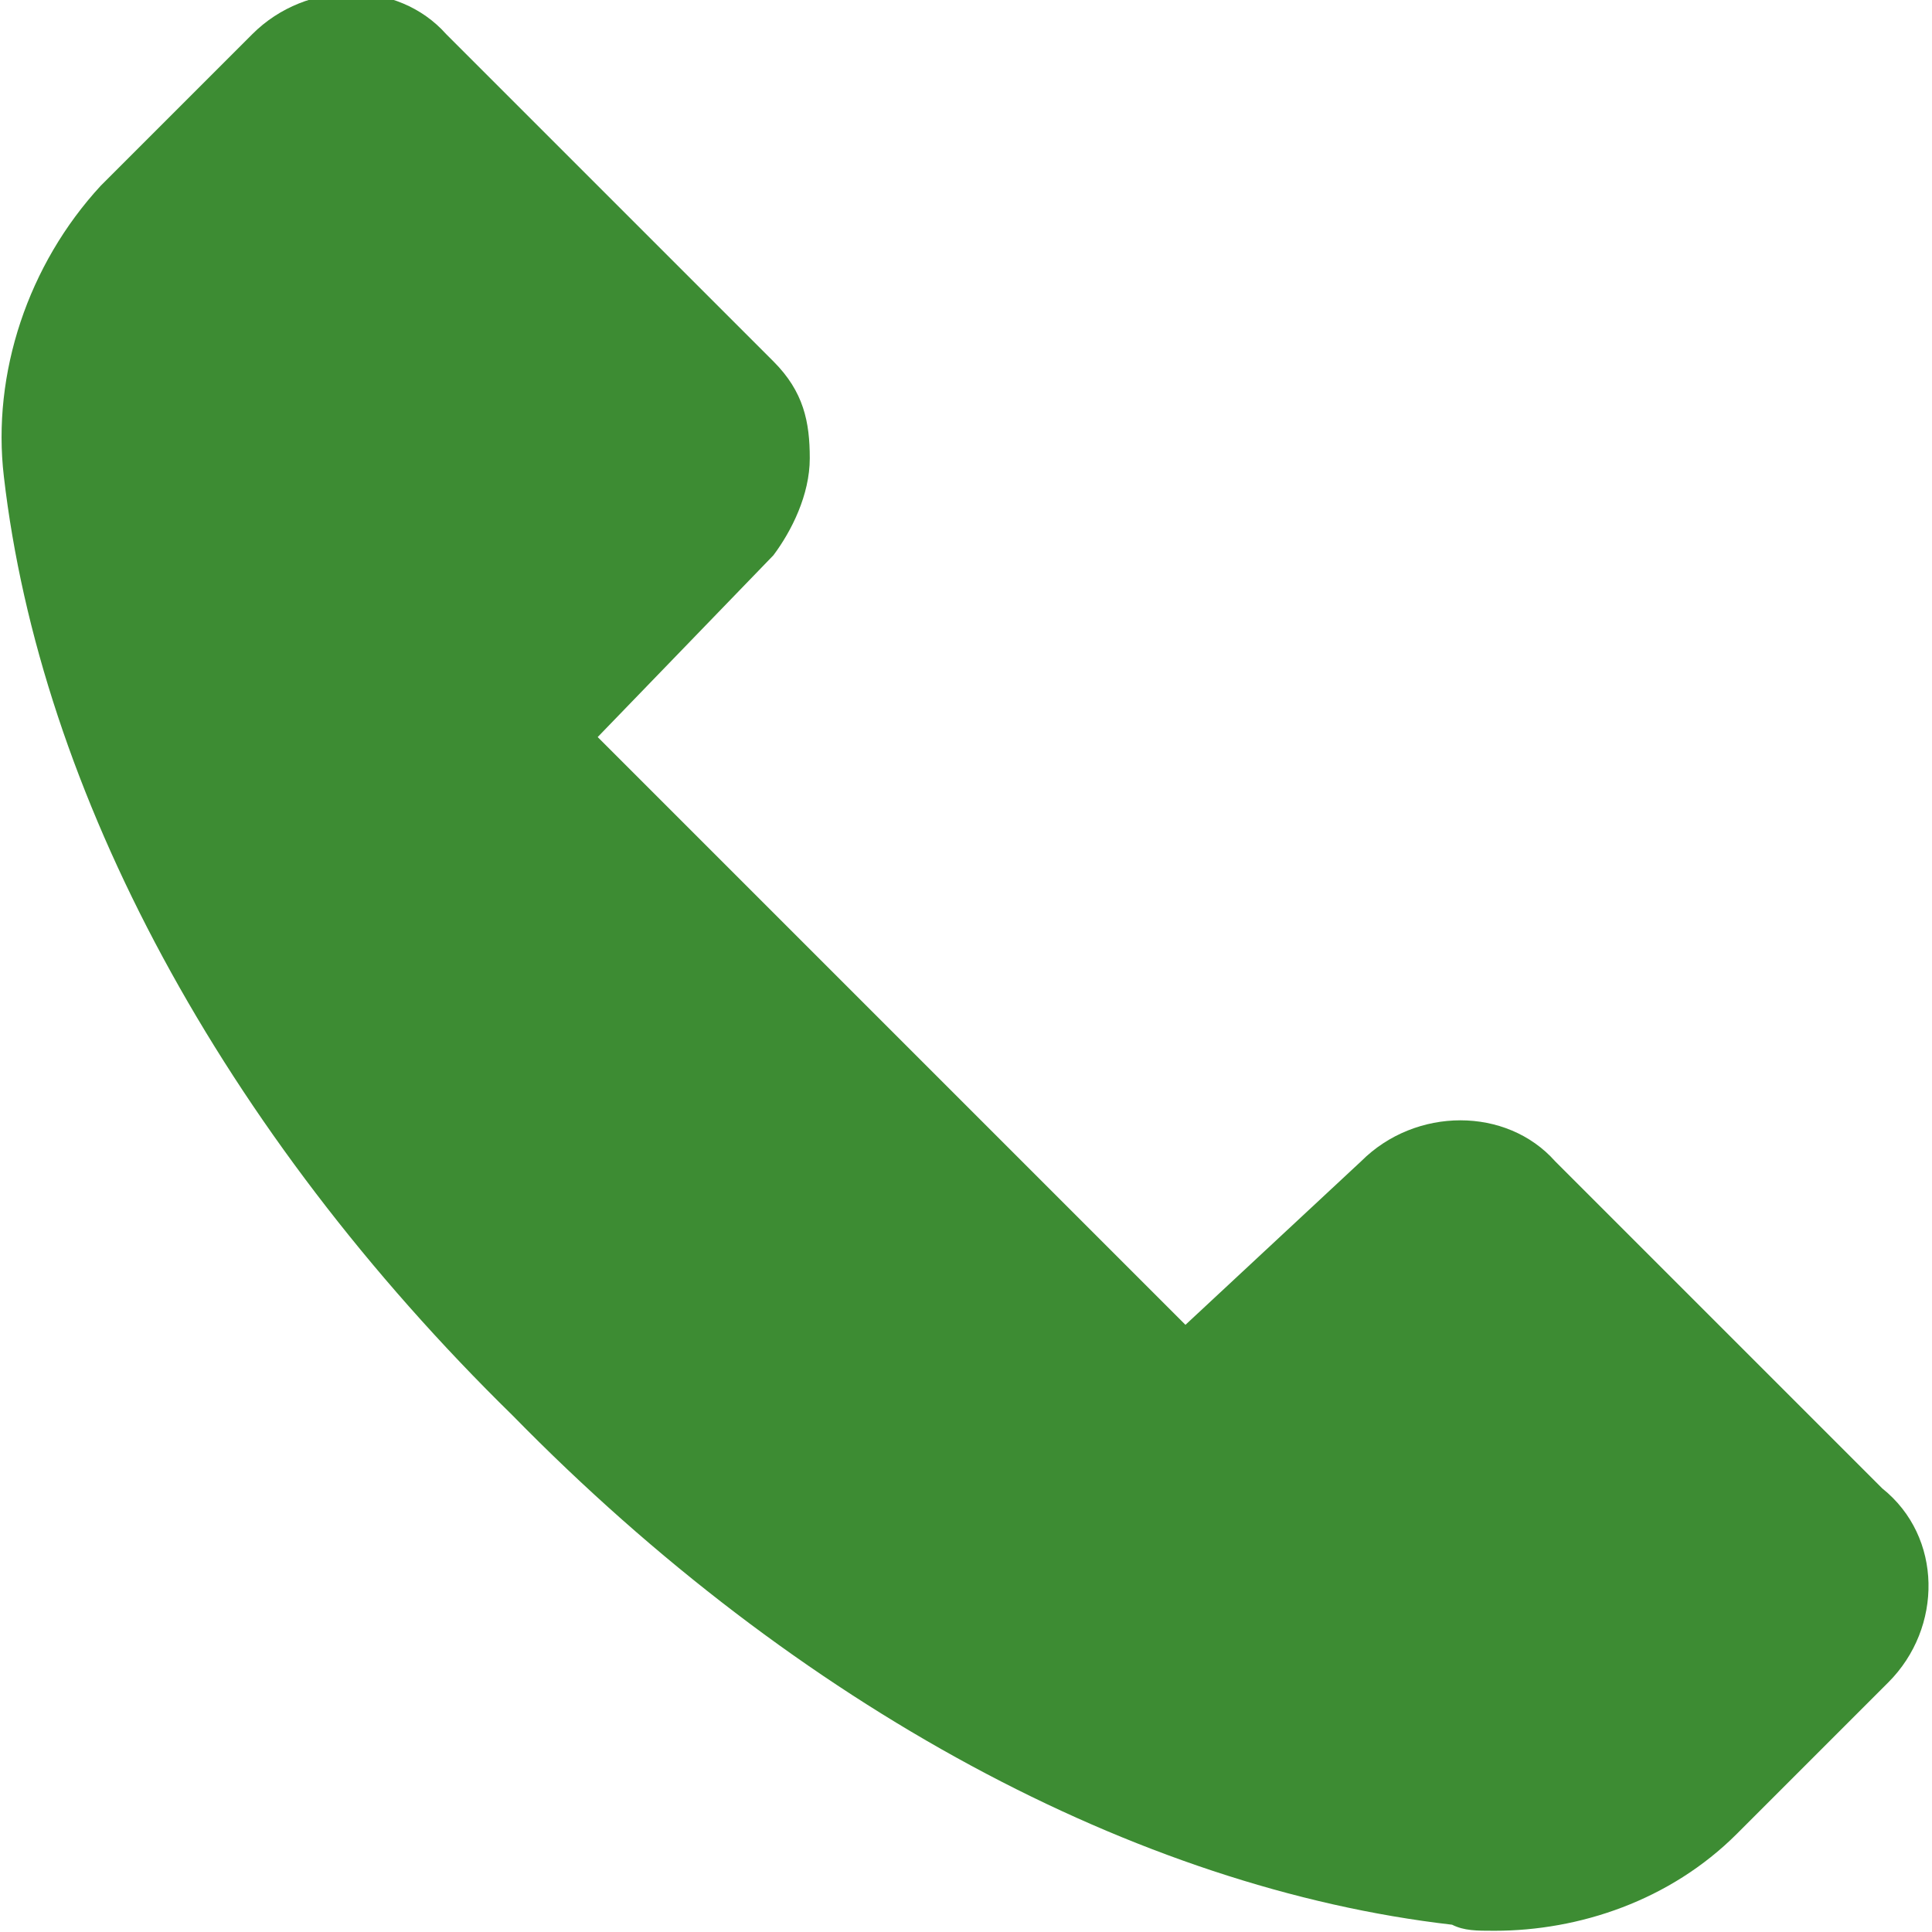
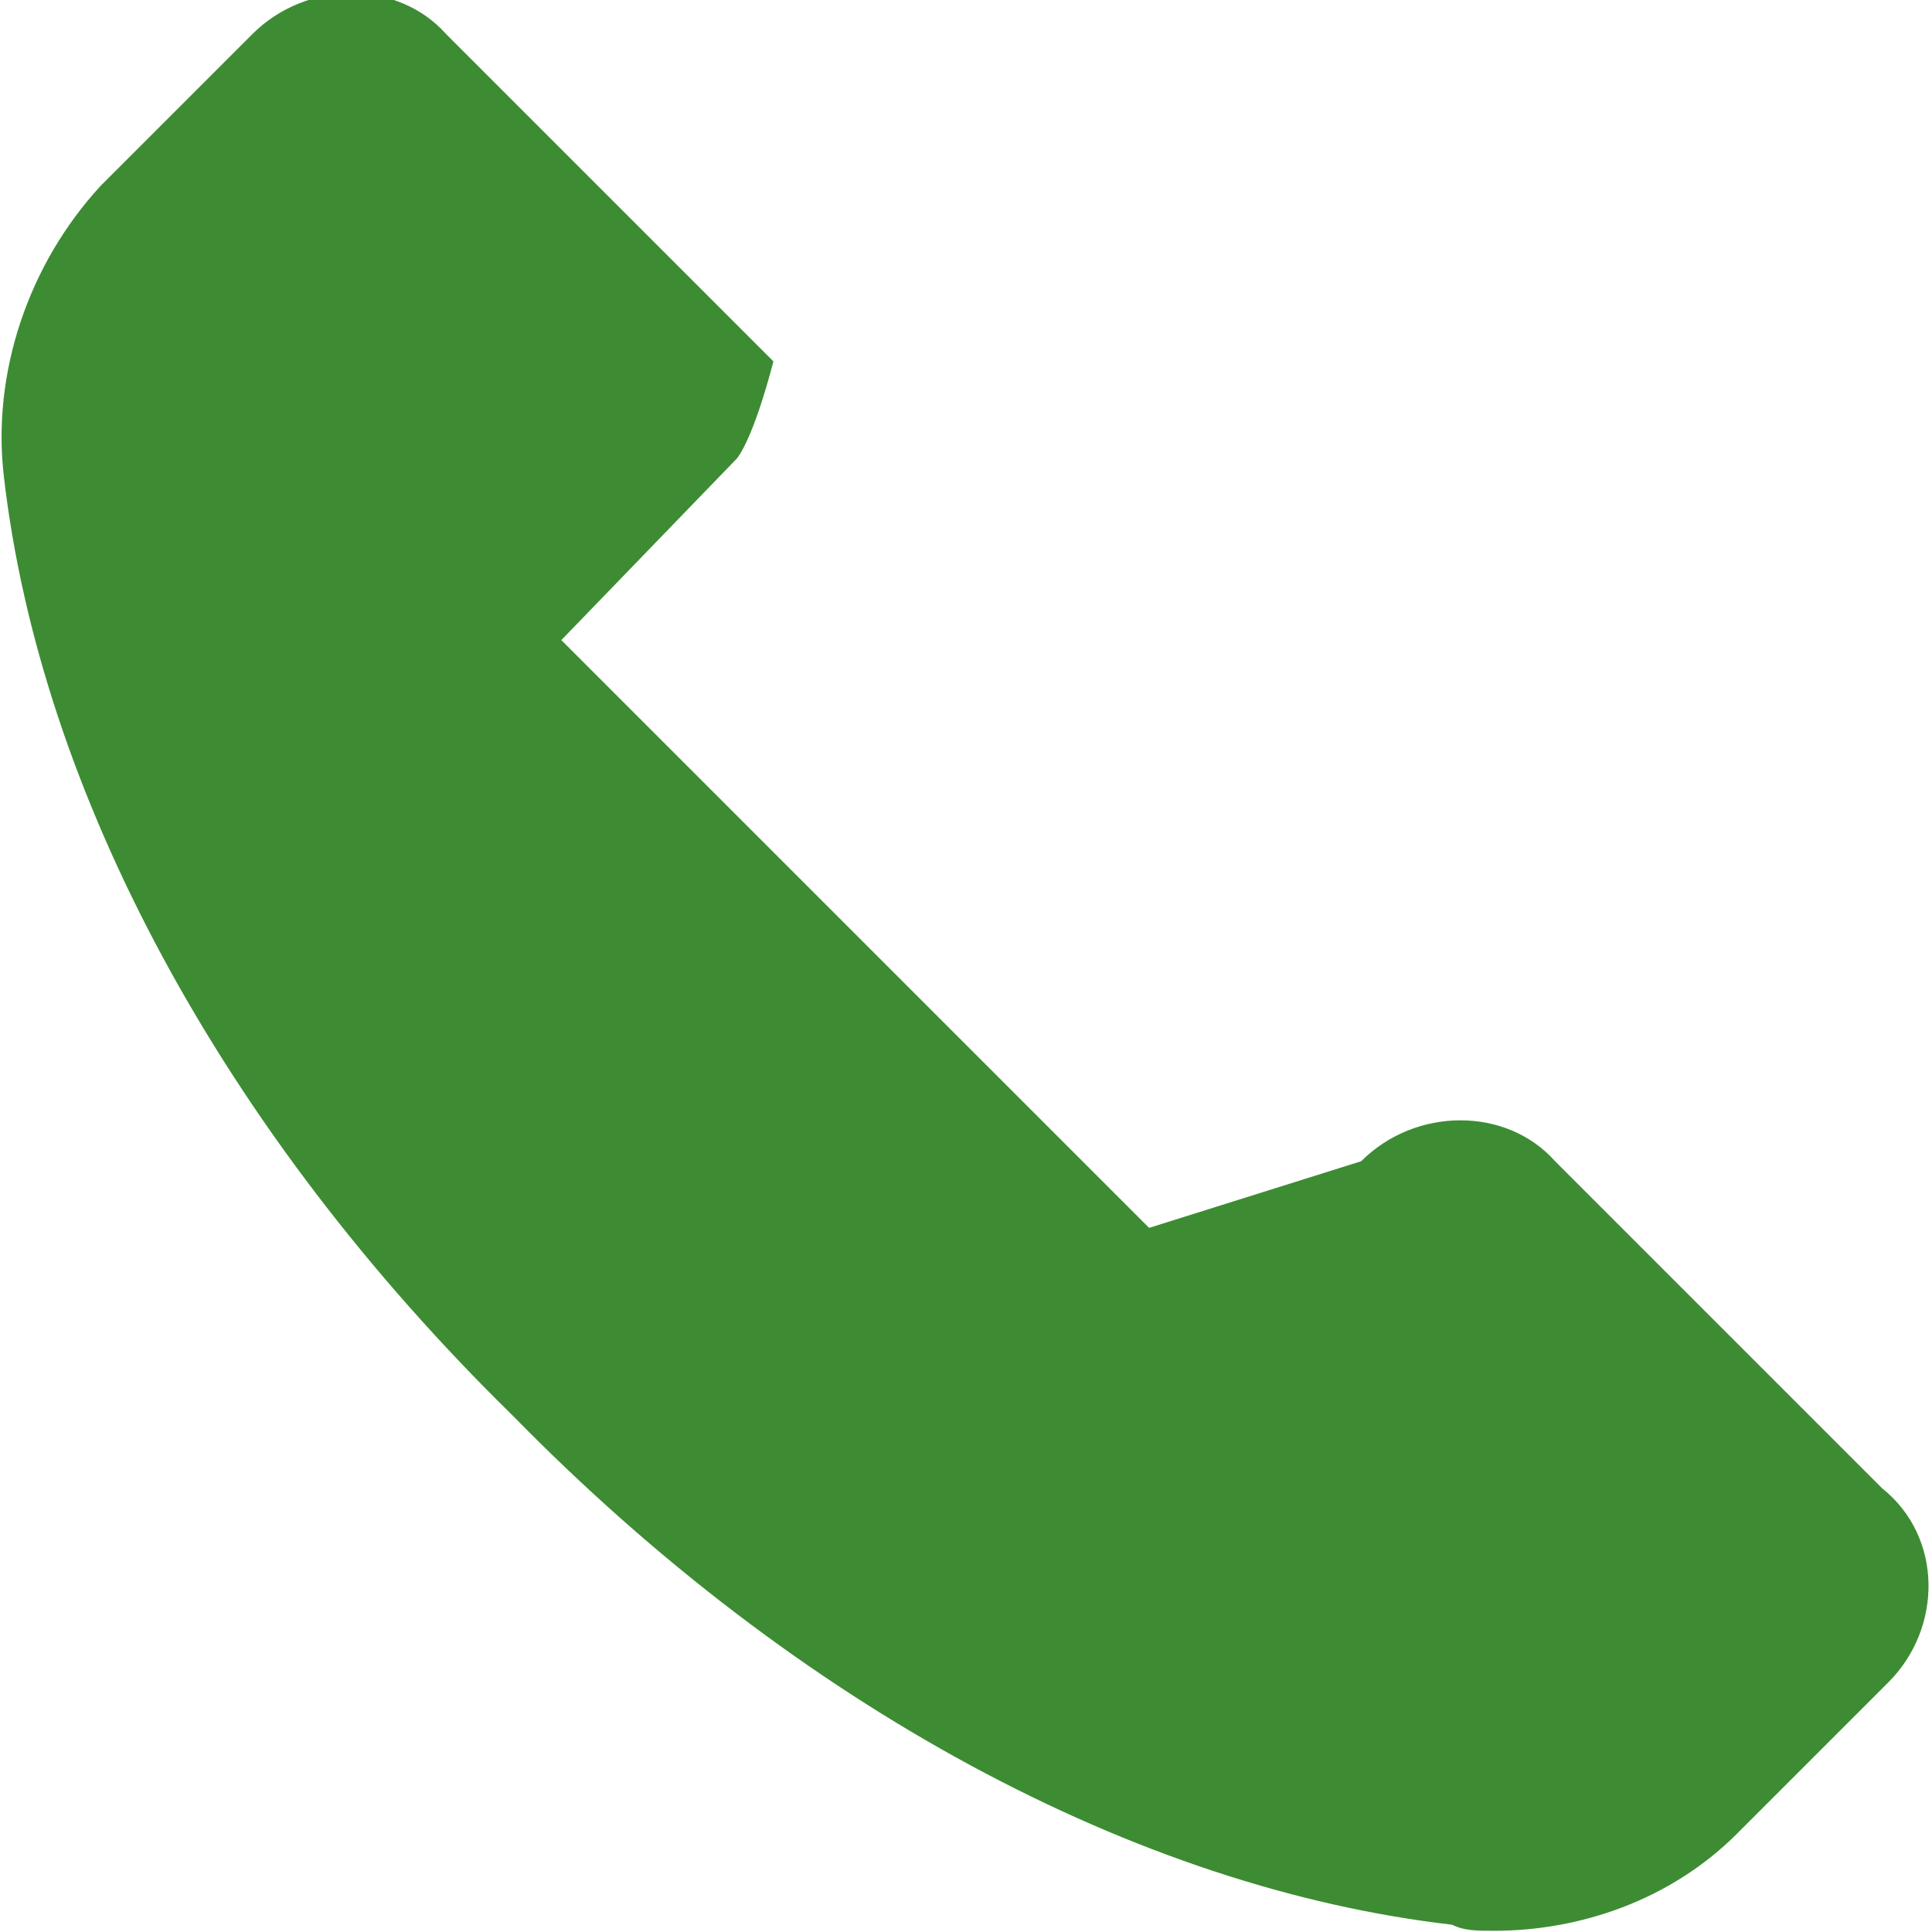
<svg xmlns="http://www.w3.org/2000/svg" version="1.1" x="0px" y="0px" viewBox="0 0 22 22" xml:space="preserve">
  <g id="Header_3a">
    <g id="Footer_copy" display="none"> </g>
    <g id="_x32_"> </g>
    <g id="_x31_">
      <g id="Module_Names_2_">
        <g>
          <g transform="translate(50 50) scale(0.69 0.69) rotate(0) translate(-50 -50)">
-             <path fill="#3D8C33" d="M8.7,5.3L6.2,7.8c-1.1,1.1-2.6,1.6-4,1.6c-0.3,0-0.5,0-0.7-0.1C-3.7,8.7-9.3,5.7-14,0.9 c-4.8-4.7-7.8-10.3-8.4-15.5c-0.2-1.7,0.4-3.5,1.6-4.8l2.5-2.5c0.9-0.9,2.4-0.9,3.2,0l5.4,5.4c0.5,0.5,0.6,1,0.6,1.6 s-0.3,1.2-0.6,1.6l-2.9,3l9.7,9.7L0-3.3c0.9-0.9,2.4-0.9,3.2,0l5.4,5.4C9.6,2.9,9.6,4.4,8.7,5.3z" />
+             <path fill="#3D8C33" d="M8.7,5.3L6.2,7.8c-1.1,1.1-2.6,1.6-4,1.6c-0.3,0-0.5,0-0.7-0.1C-3.7,8.7-9.3,5.7-14,0.9 c-4.8-4.7-7.8-10.3-8.4-15.5c-0.2-1.7,0.4-3.5,1.6-4.8l2.5-2.5c0.9-0.9,2.4-0.9,3.2,0l5.4,5.4s-0.3,1.2-0.6,1.6l-2.9,3l9.7,9.7L0-3.3c0.9-0.9,2.4-0.9,3.2,0l5.4,5.4C9.6,2.9,9.6,4.4,8.7,5.3z" />
          </g>
        </g>
      </g>
    </g>
  </g>
  <g id="Guides" display="none"> </g>
</svg>